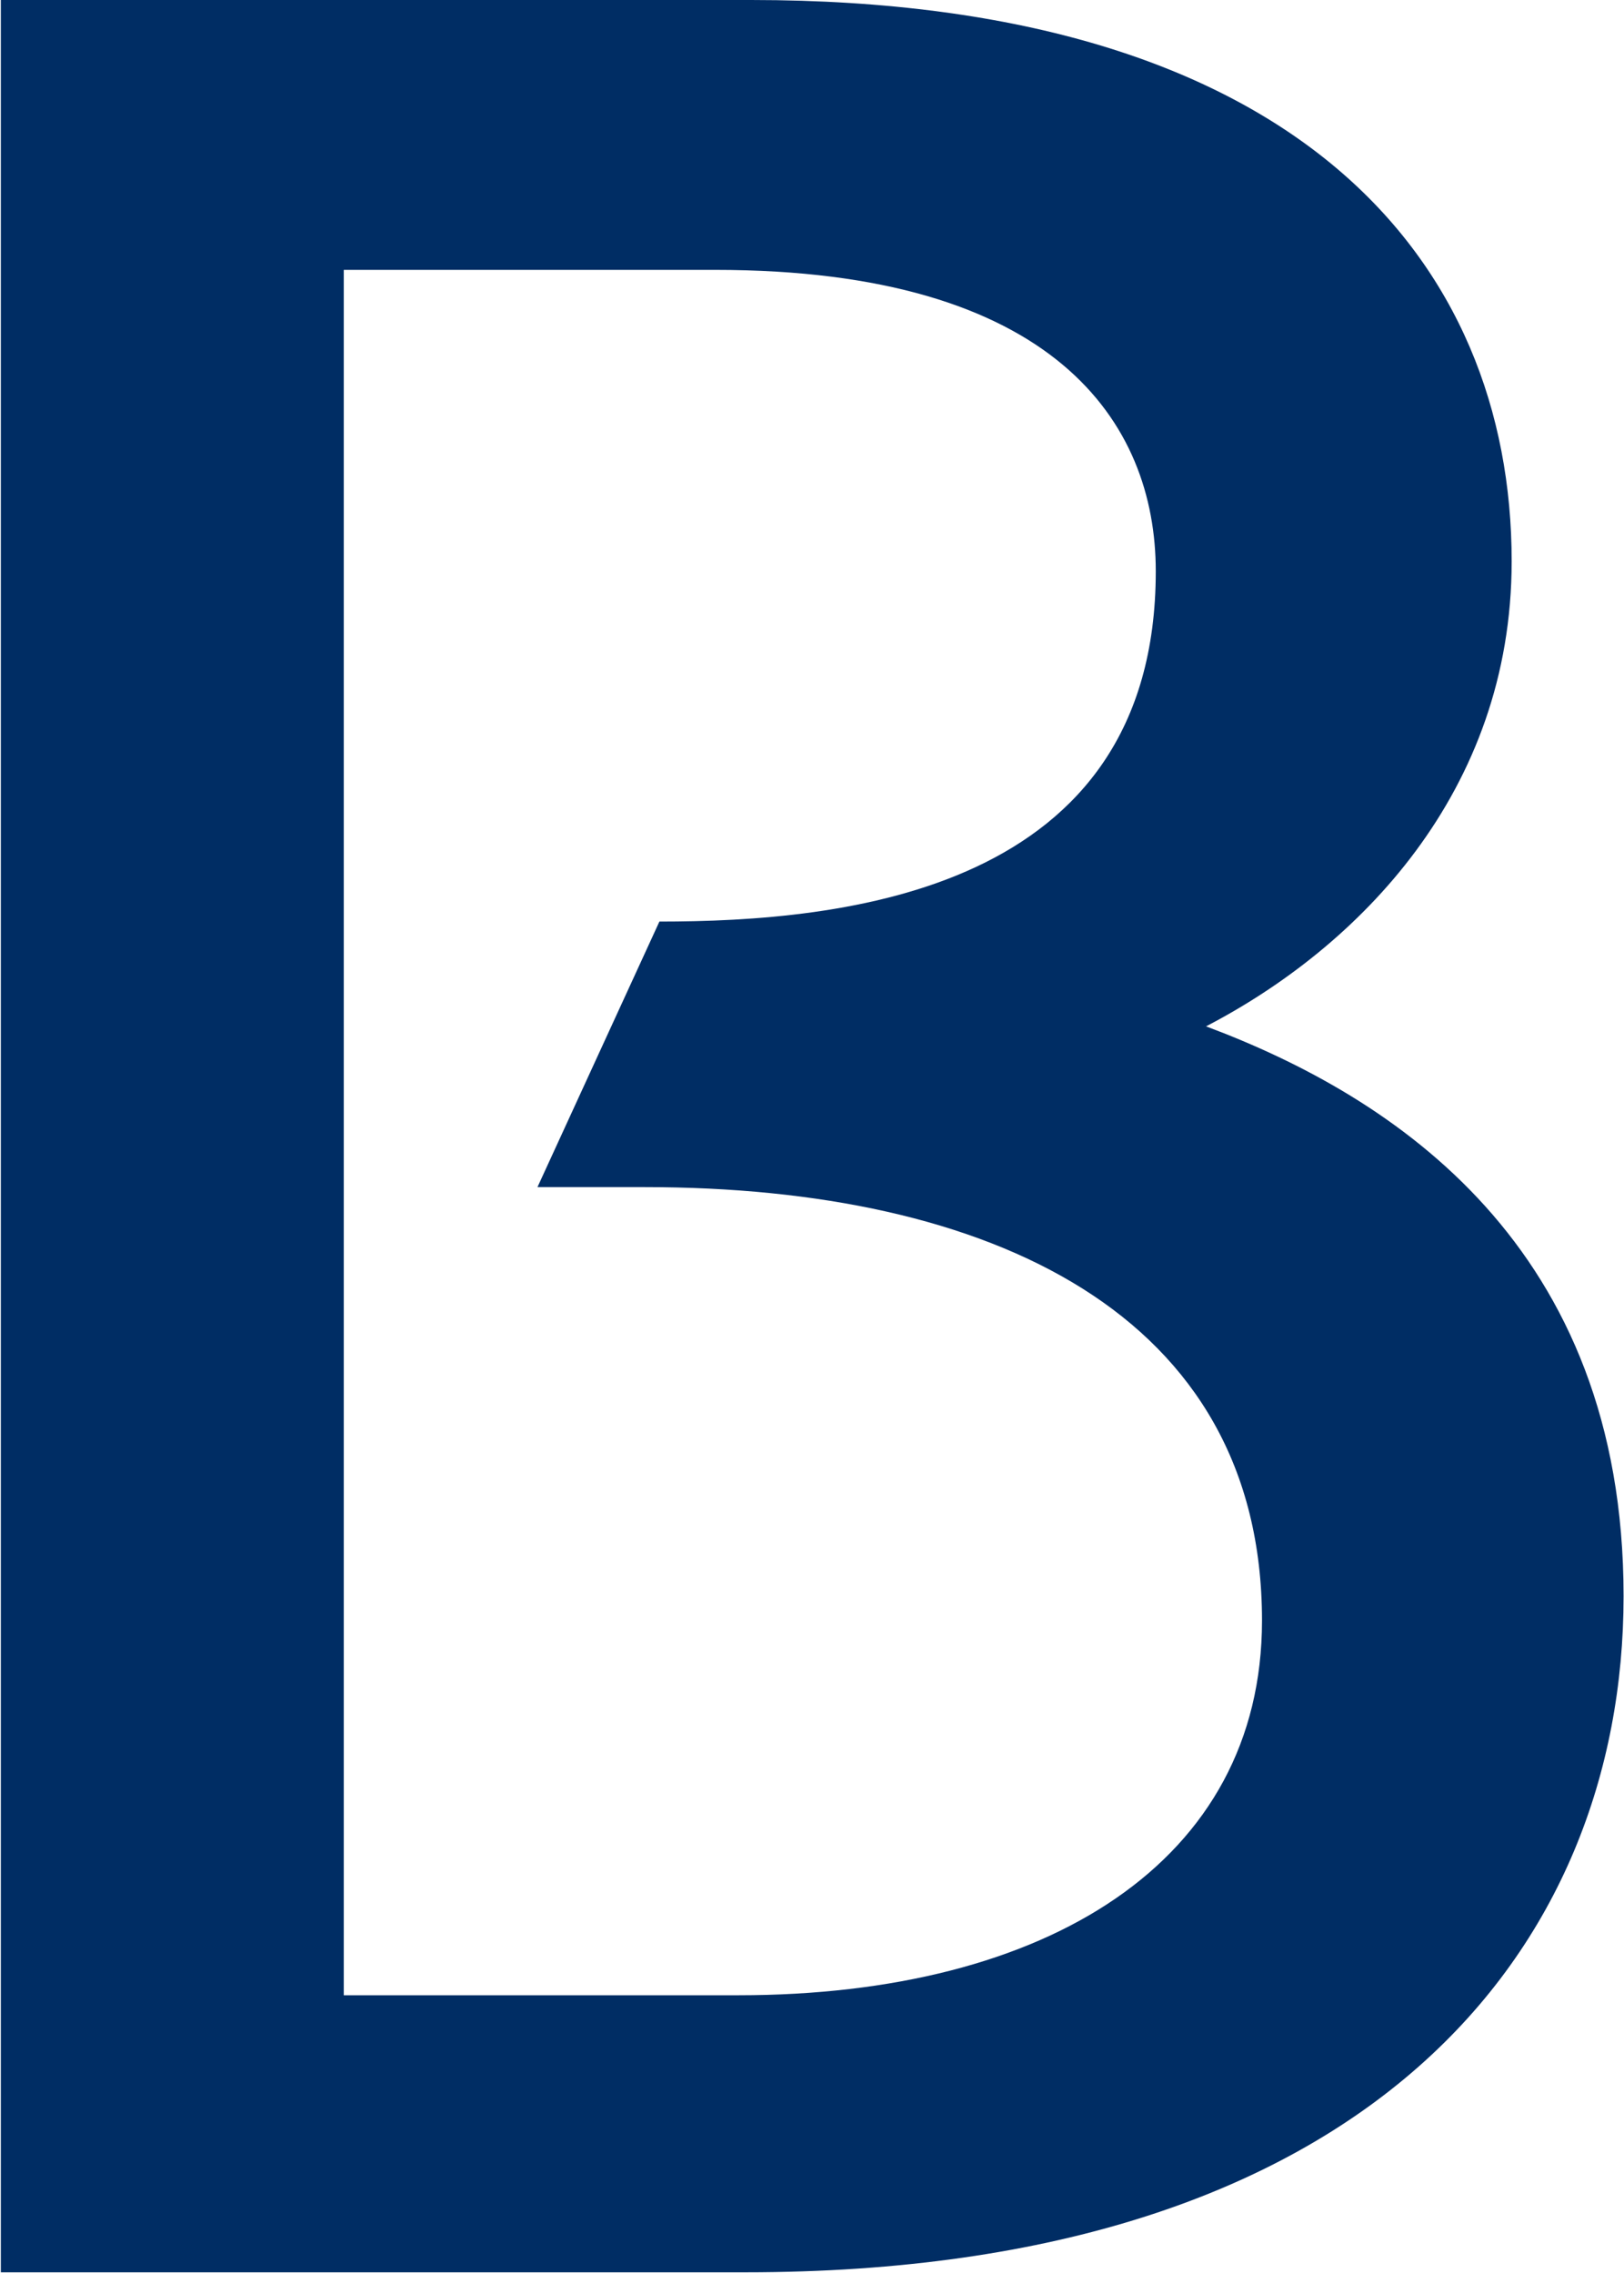
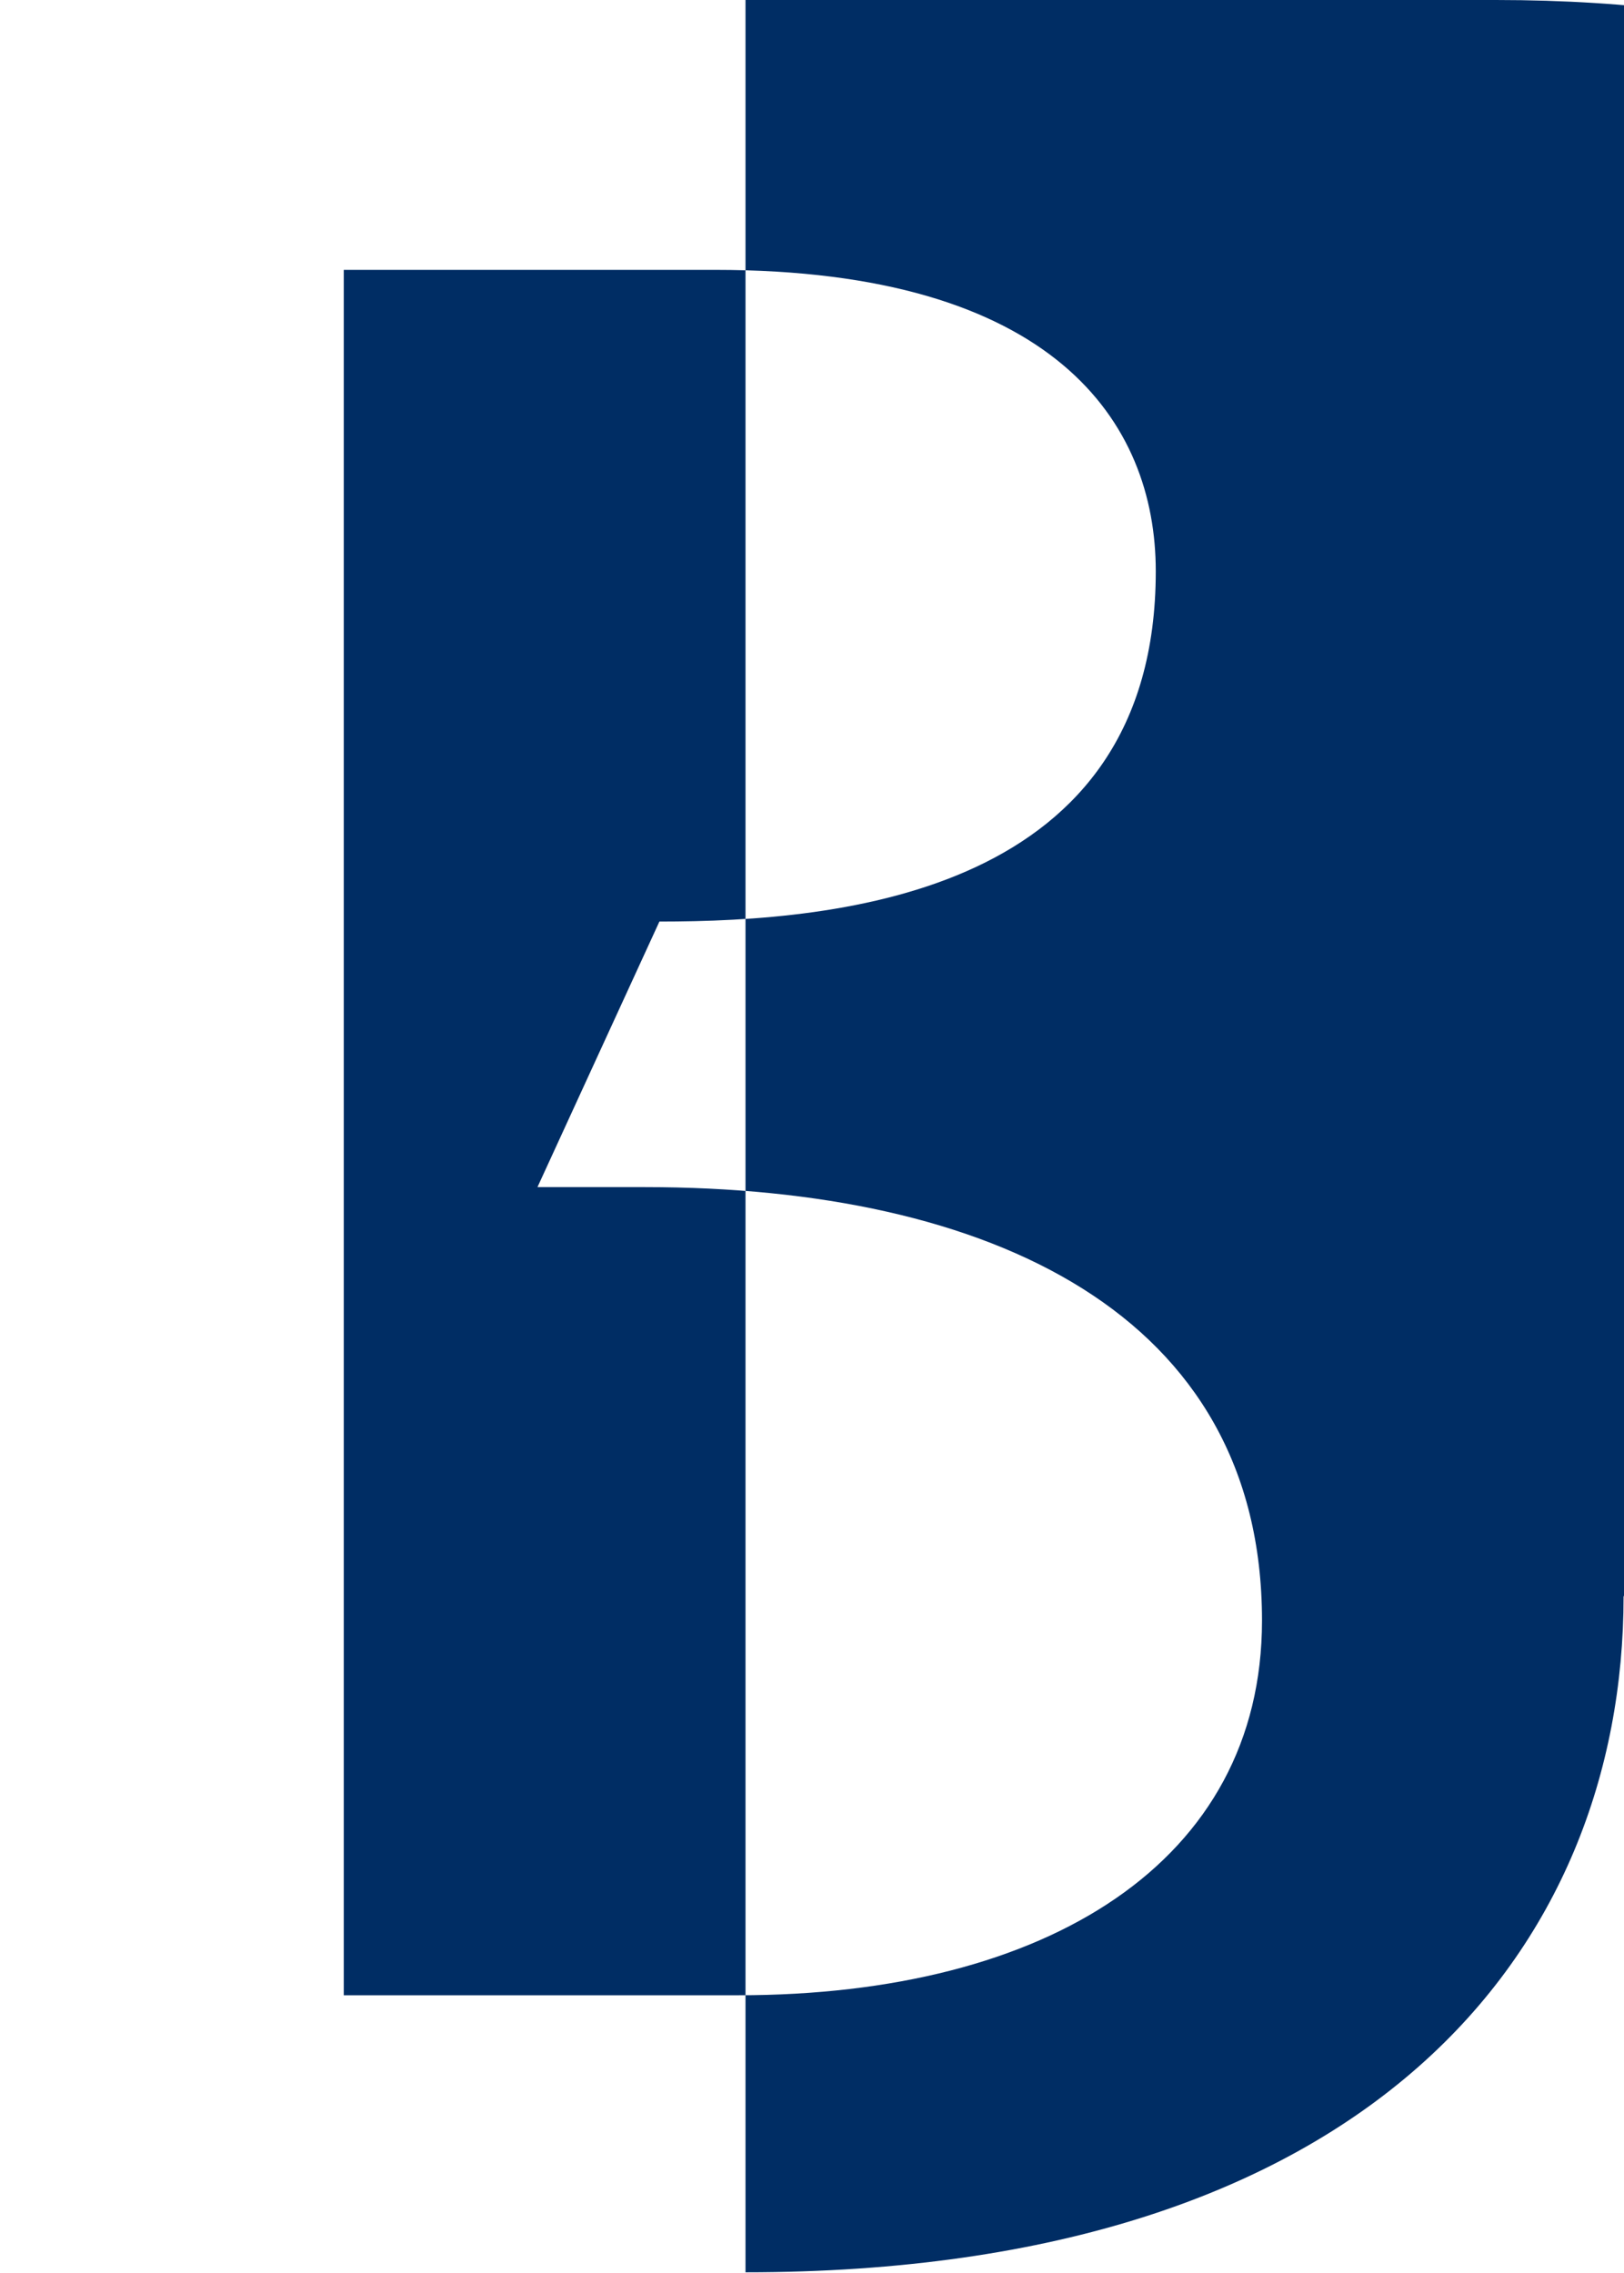
<svg xmlns="http://www.w3.org/2000/svg" version="1.2" viewBox="0 0 1541 2156" width="1541" height="2156">
  <defs />
  <style>.a{fill:#002d64}</style>
  <g clip-path="url(#cp1)">
-     <path fill-rule="evenodd" class="a" d="m1540.6 1514.1c0 335-241 641.4-833.2 641.4h-706.6v-2155.5h712c518.7 0 721.6 247.8 721.6 532.4 0 219.2-145.7 366.3-290 441.2 178.3 66.7 396.2 208.3 396.2 540.5zm-343.1 23.2c0-291.4-258.7-411.2-585.4-411.2h-102.1l115.7-251.9c172.9 0 471-27.3 471-332.3 0-141.6-96.6-285.9-417.9-285.9h-352.6v1636.7h374.4c292.7 0 496.9-126.7 496.9-355.4z" />
+     <path fill-rule="evenodd" class="a" d="m1540.6 1514.1c0 335-241 641.4-833.2 641.4v-2155.5h712c518.7 0 721.6 247.8 721.6 532.4 0 219.2-145.7 366.3-290 441.2 178.3 66.7 396.2 208.3 396.2 540.5zm-343.1 23.2c0-291.4-258.7-411.2-585.4-411.2h-102.1l115.7-251.9c172.9 0 471-27.3 471-332.3 0-141.6-96.6-285.9-417.9-285.9h-352.6v1636.7h374.4c292.7 0 496.9-126.7 496.9-355.4z" />
  </g>
</svg>